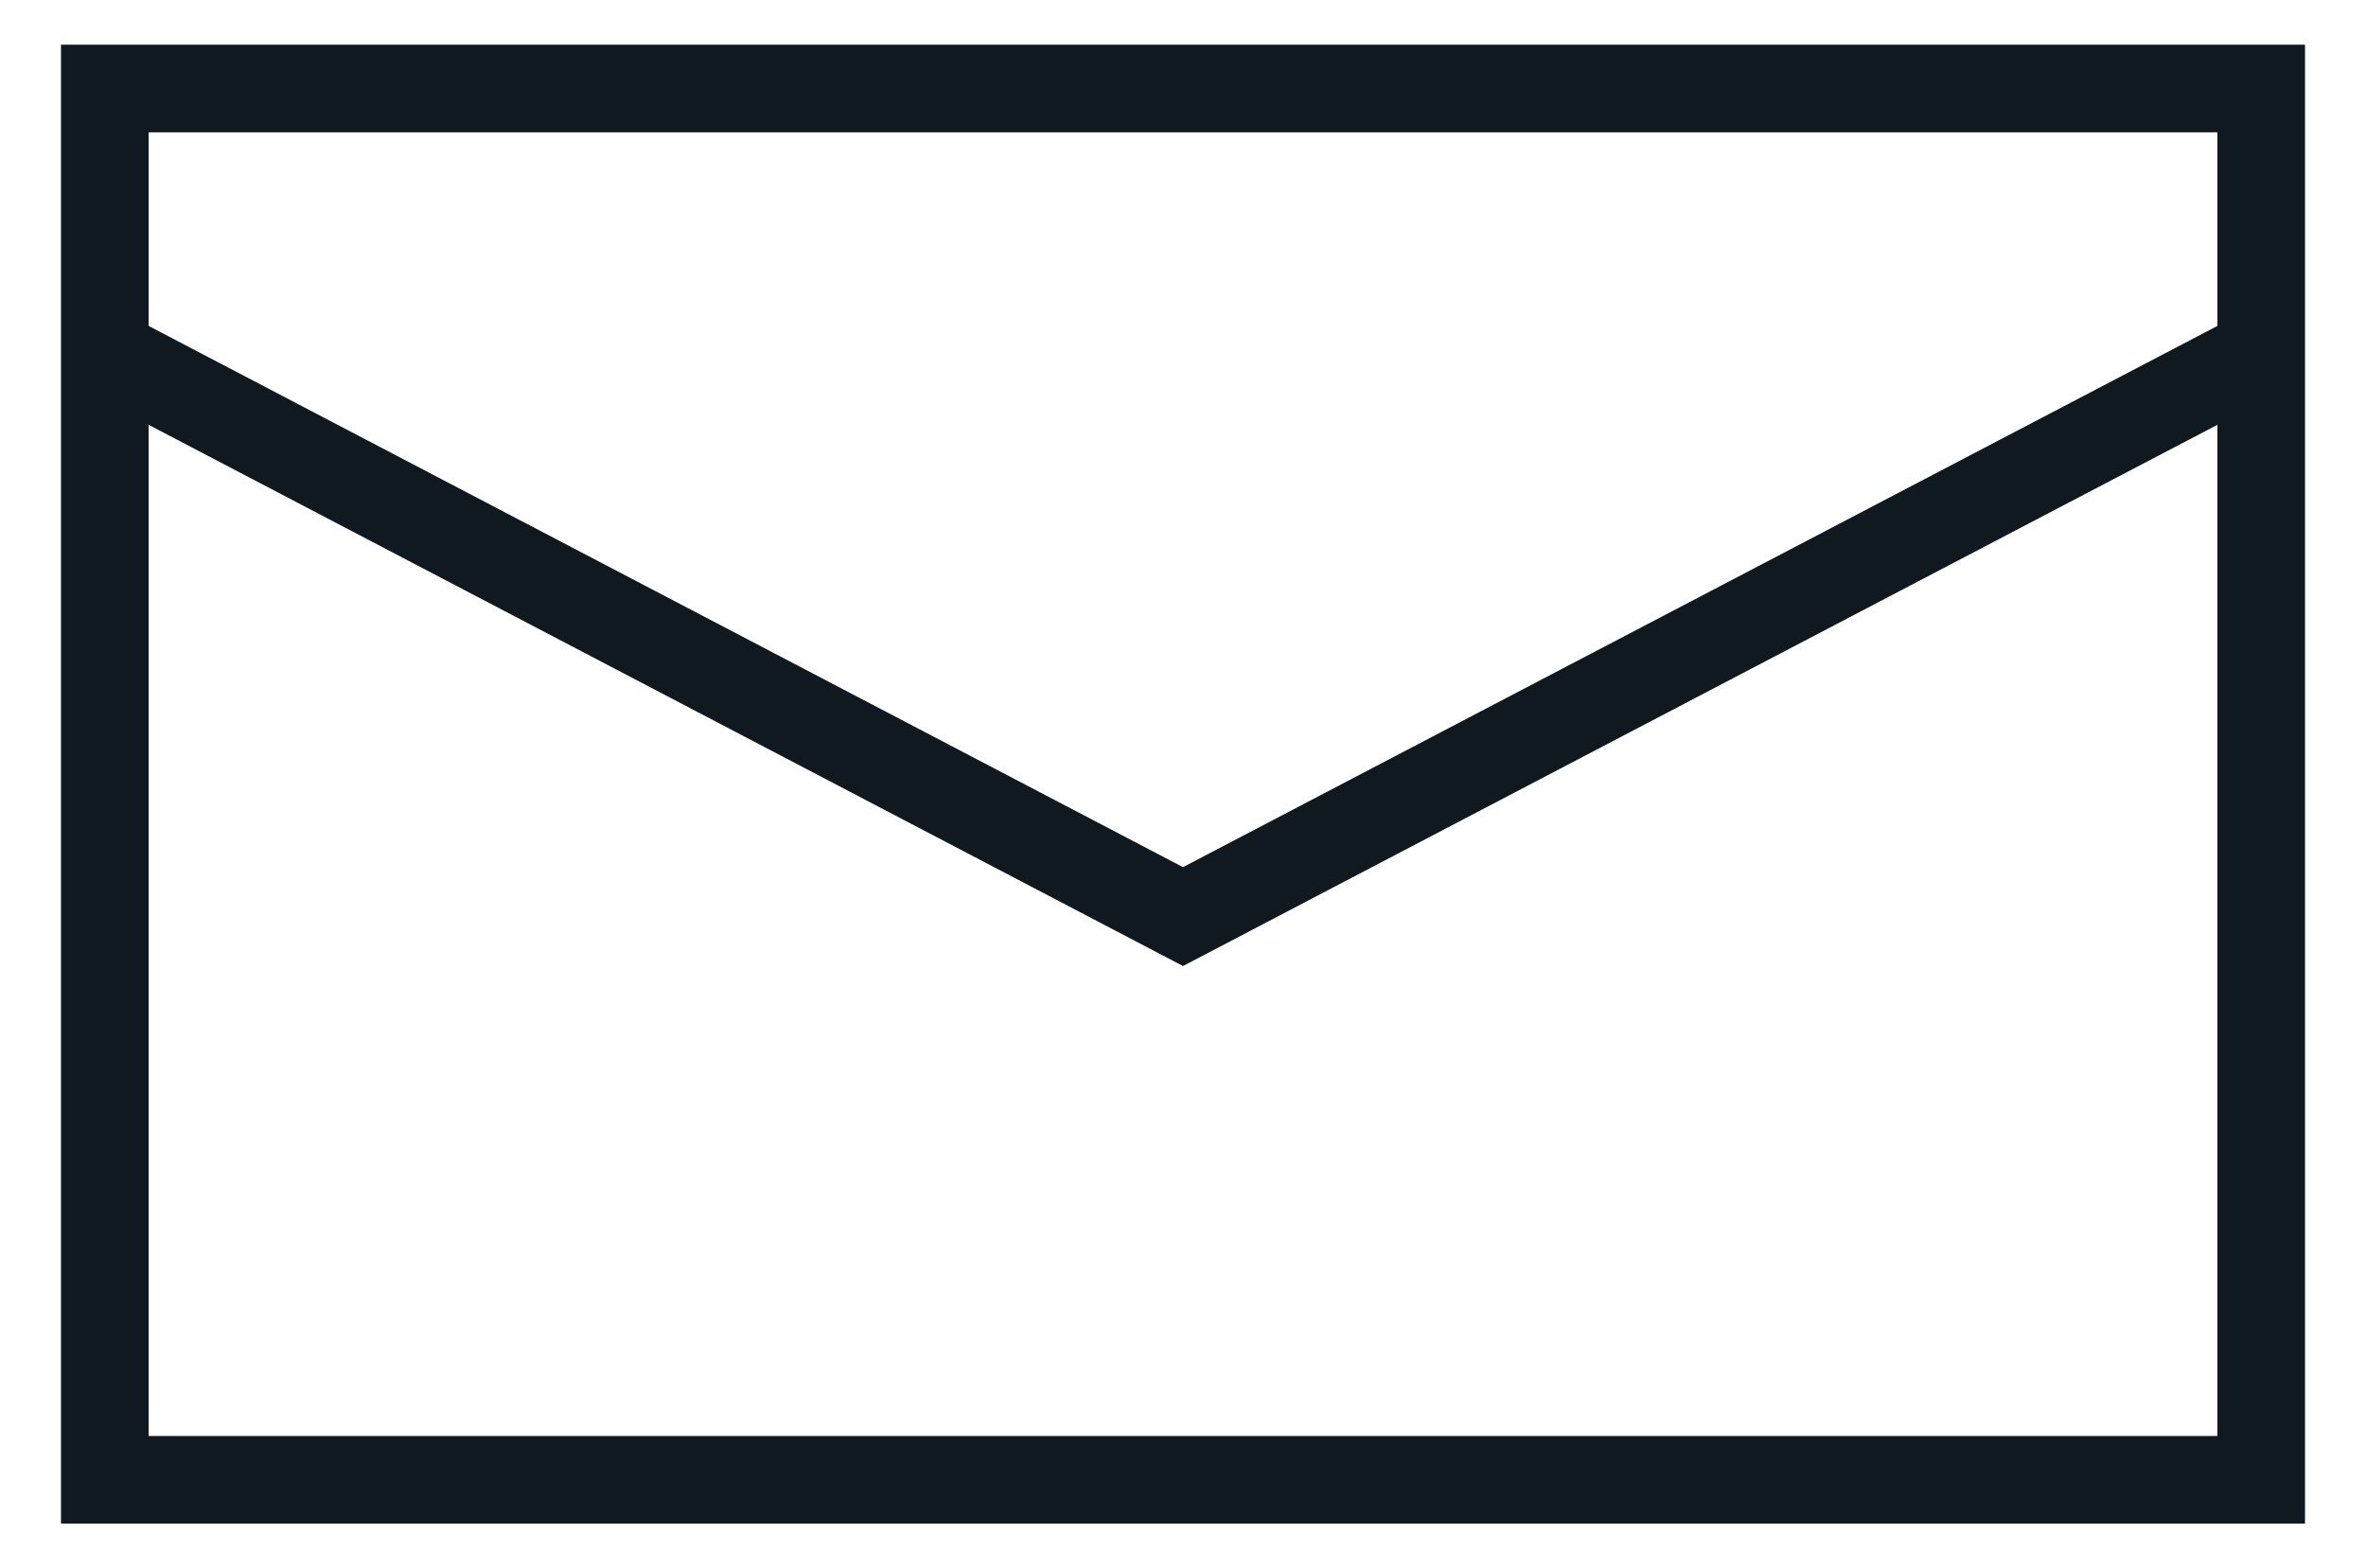
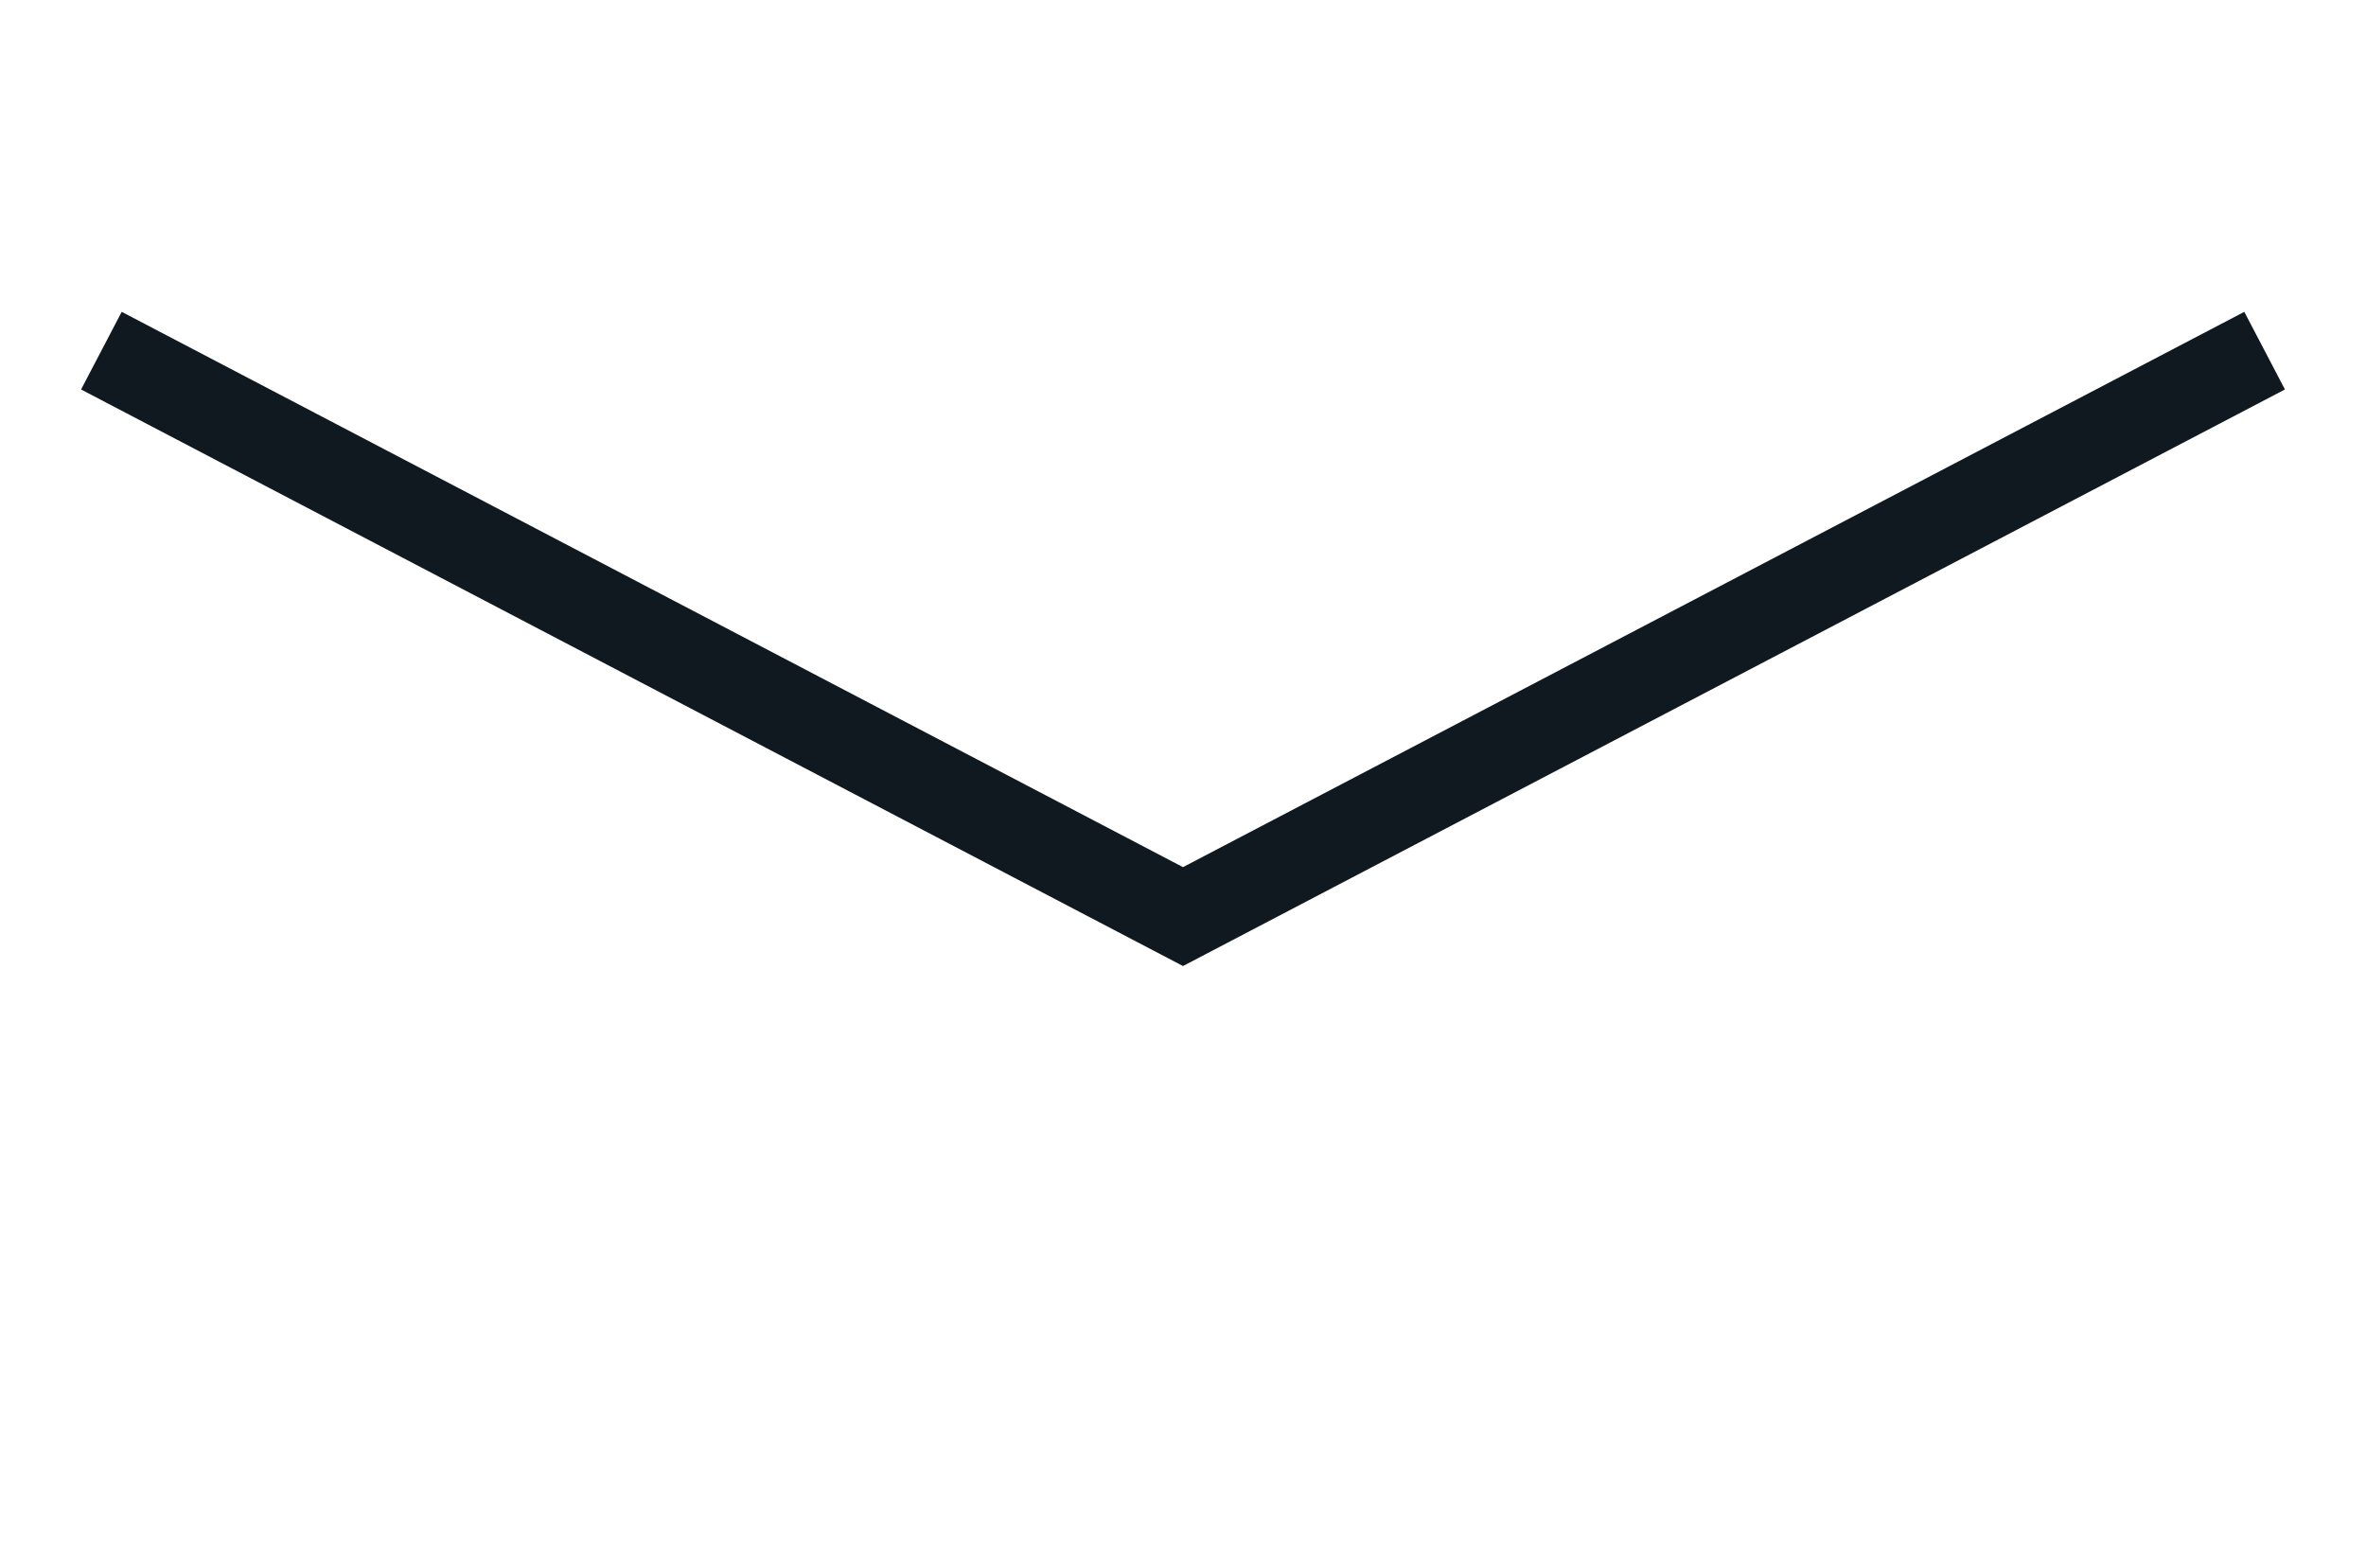
<svg xmlns="http://www.w3.org/2000/svg" version="1.1" id="Ebene_1" x="0px" y="0px" viewBox="0 0 27 17.899" style="enable-background:new 0 0 27 17.899;" xml:space="preserve">
  <style type="text/css">
	.st0{fill:none;stroke:#101820;}
</style>
  <g>
    <polyline class="st0" points="1.157,4.002 13.5,10.461 25.843,4.002  " />
-     <rect x="1.196" y="1.01" class="st0" width="24.608" height="15.879" />
  </g>
</svg>